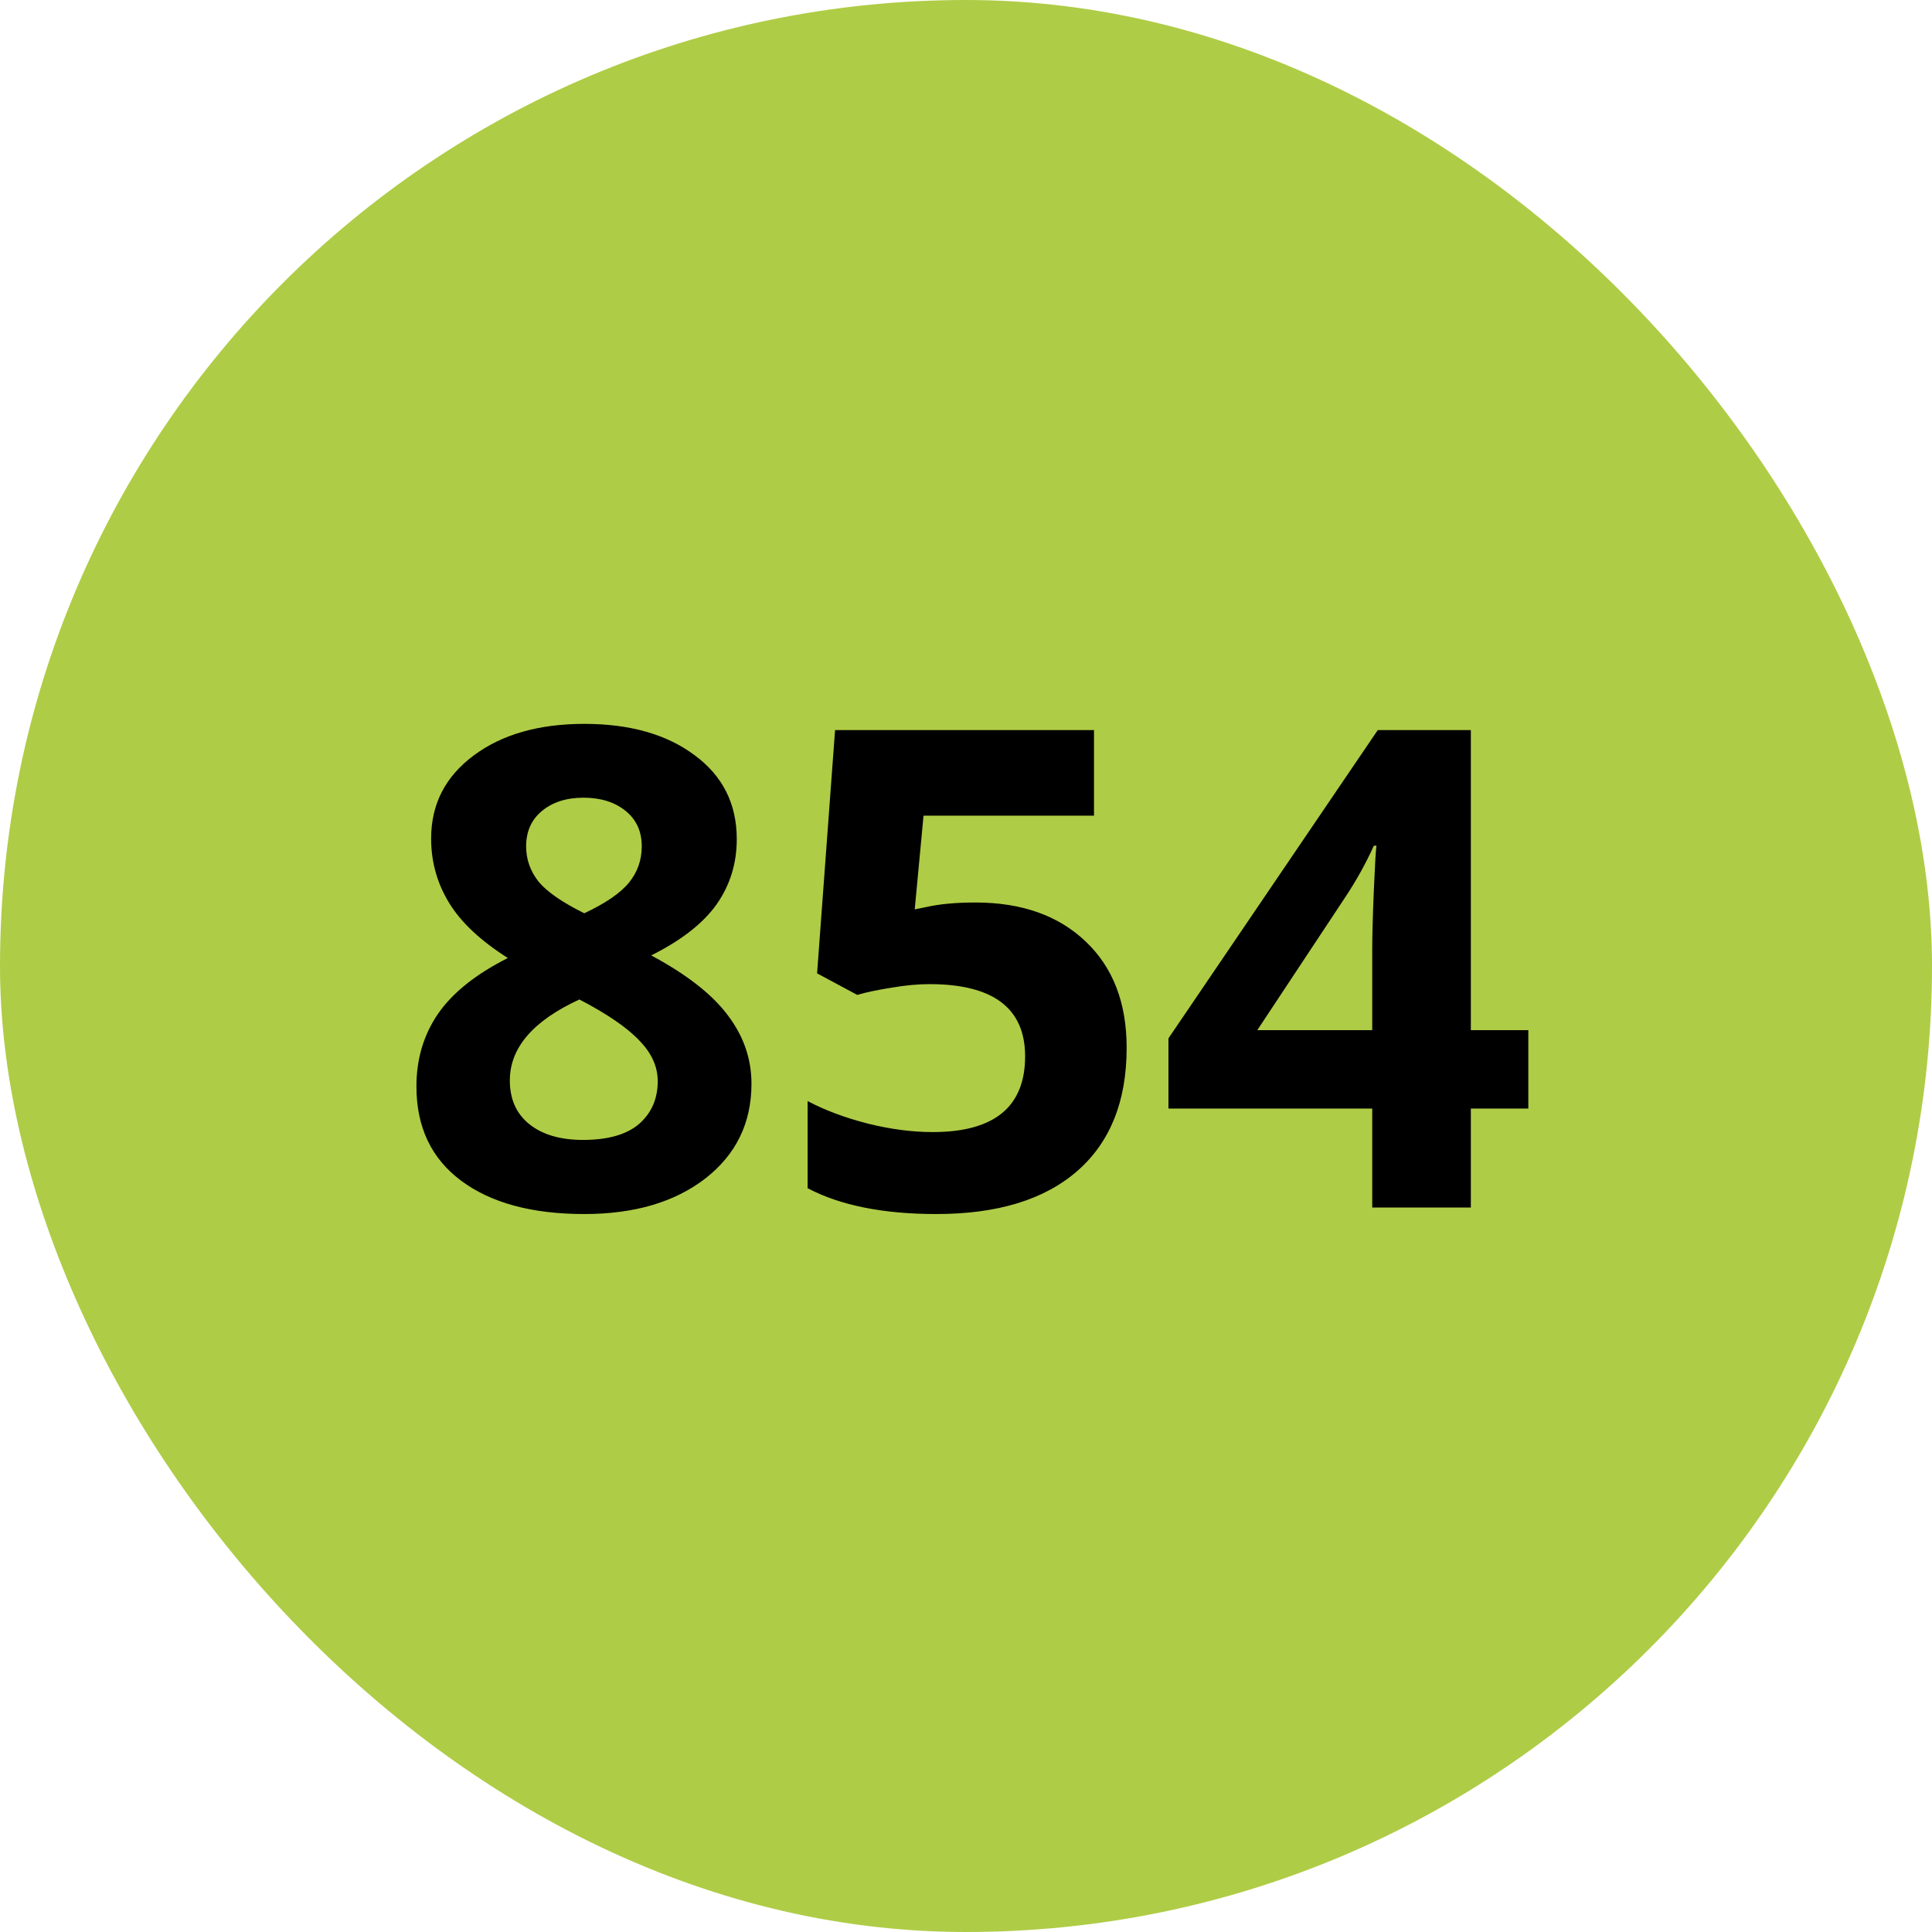
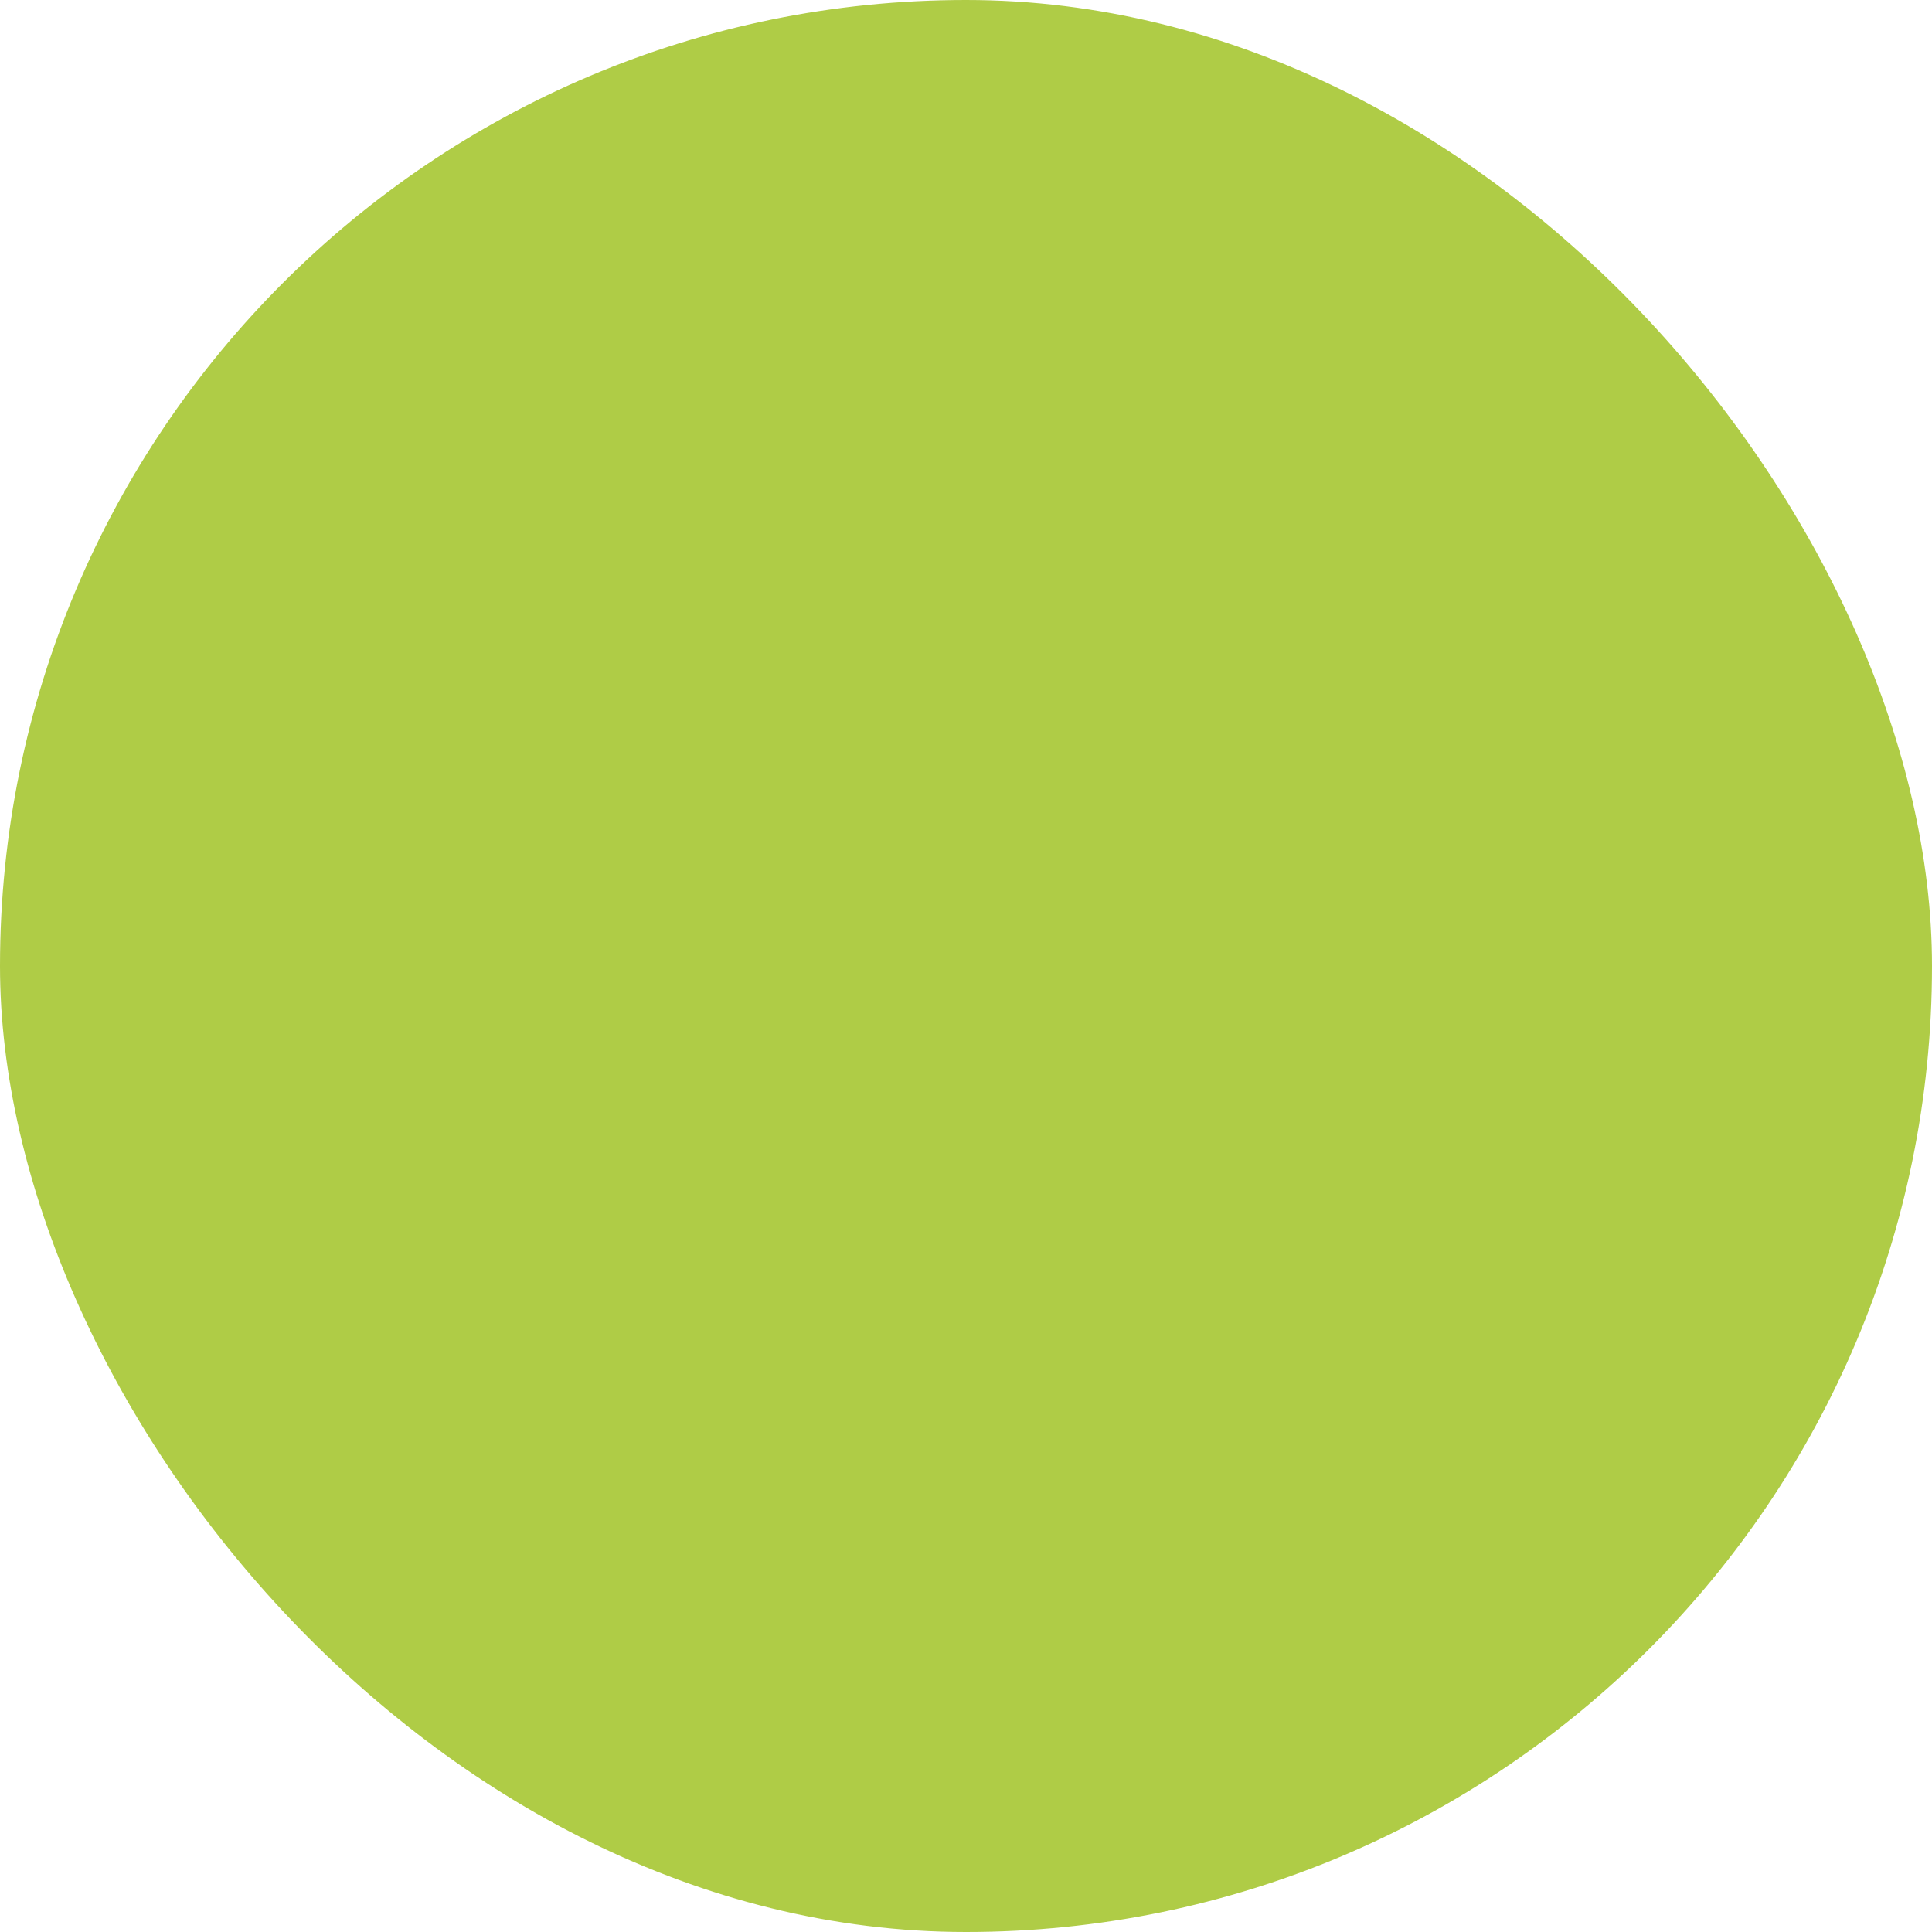
<svg xmlns="http://www.w3.org/2000/svg" width="52" height="52" viewBox="0 0 52 52" fill="none">
  <rect width="52" height="52" rx="26" fill="#AFCC46" />
-   <path d="M15.726 19.483C16.956 19.483 17.946 19.765 18.696 20.327C19.452 20.884 19.83 21.637 19.83 22.586C19.83 23.242 19.648 23.828 19.285 24.344C18.922 24.854 18.336 25.311 17.527 25.715C18.488 26.23 19.177 26.77 19.593 27.332C20.015 27.889 20.226 28.501 20.226 29.169C20.226 30.224 19.812 31.073 18.986 31.718C18.16 32.356 17.073 32.676 15.726 32.676C14.319 32.676 13.215 32.377 12.412 31.779C11.609 31.182 11.208 30.335 11.208 29.239C11.208 28.507 11.401 27.856 11.788 27.288C12.181 26.72 12.808 26.219 13.669 25.785C12.937 25.322 12.409 24.827 12.087 24.3C11.765 23.773 11.604 23.195 11.604 22.568C11.604 21.648 11.984 20.904 12.746 20.336C13.508 19.768 14.501 19.483 15.726 19.483ZM13.722 29.081C13.722 29.585 13.898 29.977 14.249 30.259C14.601 30.54 15.081 30.681 15.69 30.681C16.364 30.681 16.868 30.537 17.202 30.25C17.536 29.957 17.703 29.573 17.703 29.099C17.703 28.706 17.536 28.34 17.202 28C16.874 27.654 16.338 27.288 15.594 26.901C14.346 27.476 13.722 28.202 13.722 29.081ZM15.708 21.47C15.245 21.47 14.87 21.59 14.583 21.83C14.302 22.064 14.161 22.381 14.161 22.779C14.161 23.131 14.273 23.447 14.495 23.729C14.724 24.004 15.134 24.288 15.726 24.581C16.3 24.311 16.701 24.036 16.93 23.755C17.158 23.474 17.273 23.148 17.273 22.779C17.273 22.375 17.126 22.056 16.833 21.821C16.54 21.587 16.165 21.47 15.708 21.47ZM26.255 24.291C27.497 24.291 28.484 24.64 29.217 25.337C29.955 26.034 30.324 26.989 30.324 28.202C30.324 29.638 29.882 30.742 28.997 31.516C28.112 32.289 26.847 32.676 25.2 32.676C23.77 32.676 22.616 32.444 21.737 31.981V29.635C22.2 29.881 22.739 30.083 23.355 30.241C23.97 30.394 24.553 30.47 25.104 30.47C26.762 30.47 27.591 29.79 27.591 28.431C27.591 27.136 26.732 26.488 25.016 26.488C24.705 26.488 24.362 26.52 23.987 26.585C23.612 26.644 23.308 26.708 23.073 26.778L21.992 26.198L22.476 19.65H29.445V21.953H24.857L24.62 24.476L24.928 24.414C25.285 24.332 25.727 24.291 26.255 24.291ZM41.135 29.837H39.588V32.5H36.934V29.837H31.449V27.947L37.083 19.65H39.588V27.727H41.135V29.837ZM36.934 27.727V25.548C36.934 25.185 36.948 24.657 36.977 23.966C37.007 23.274 37.03 22.873 37.048 22.762H36.977C36.761 23.242 36.5 23.711 36.195 24.168L33.84 27.727H36.934Z" fill="black" />
</svg>